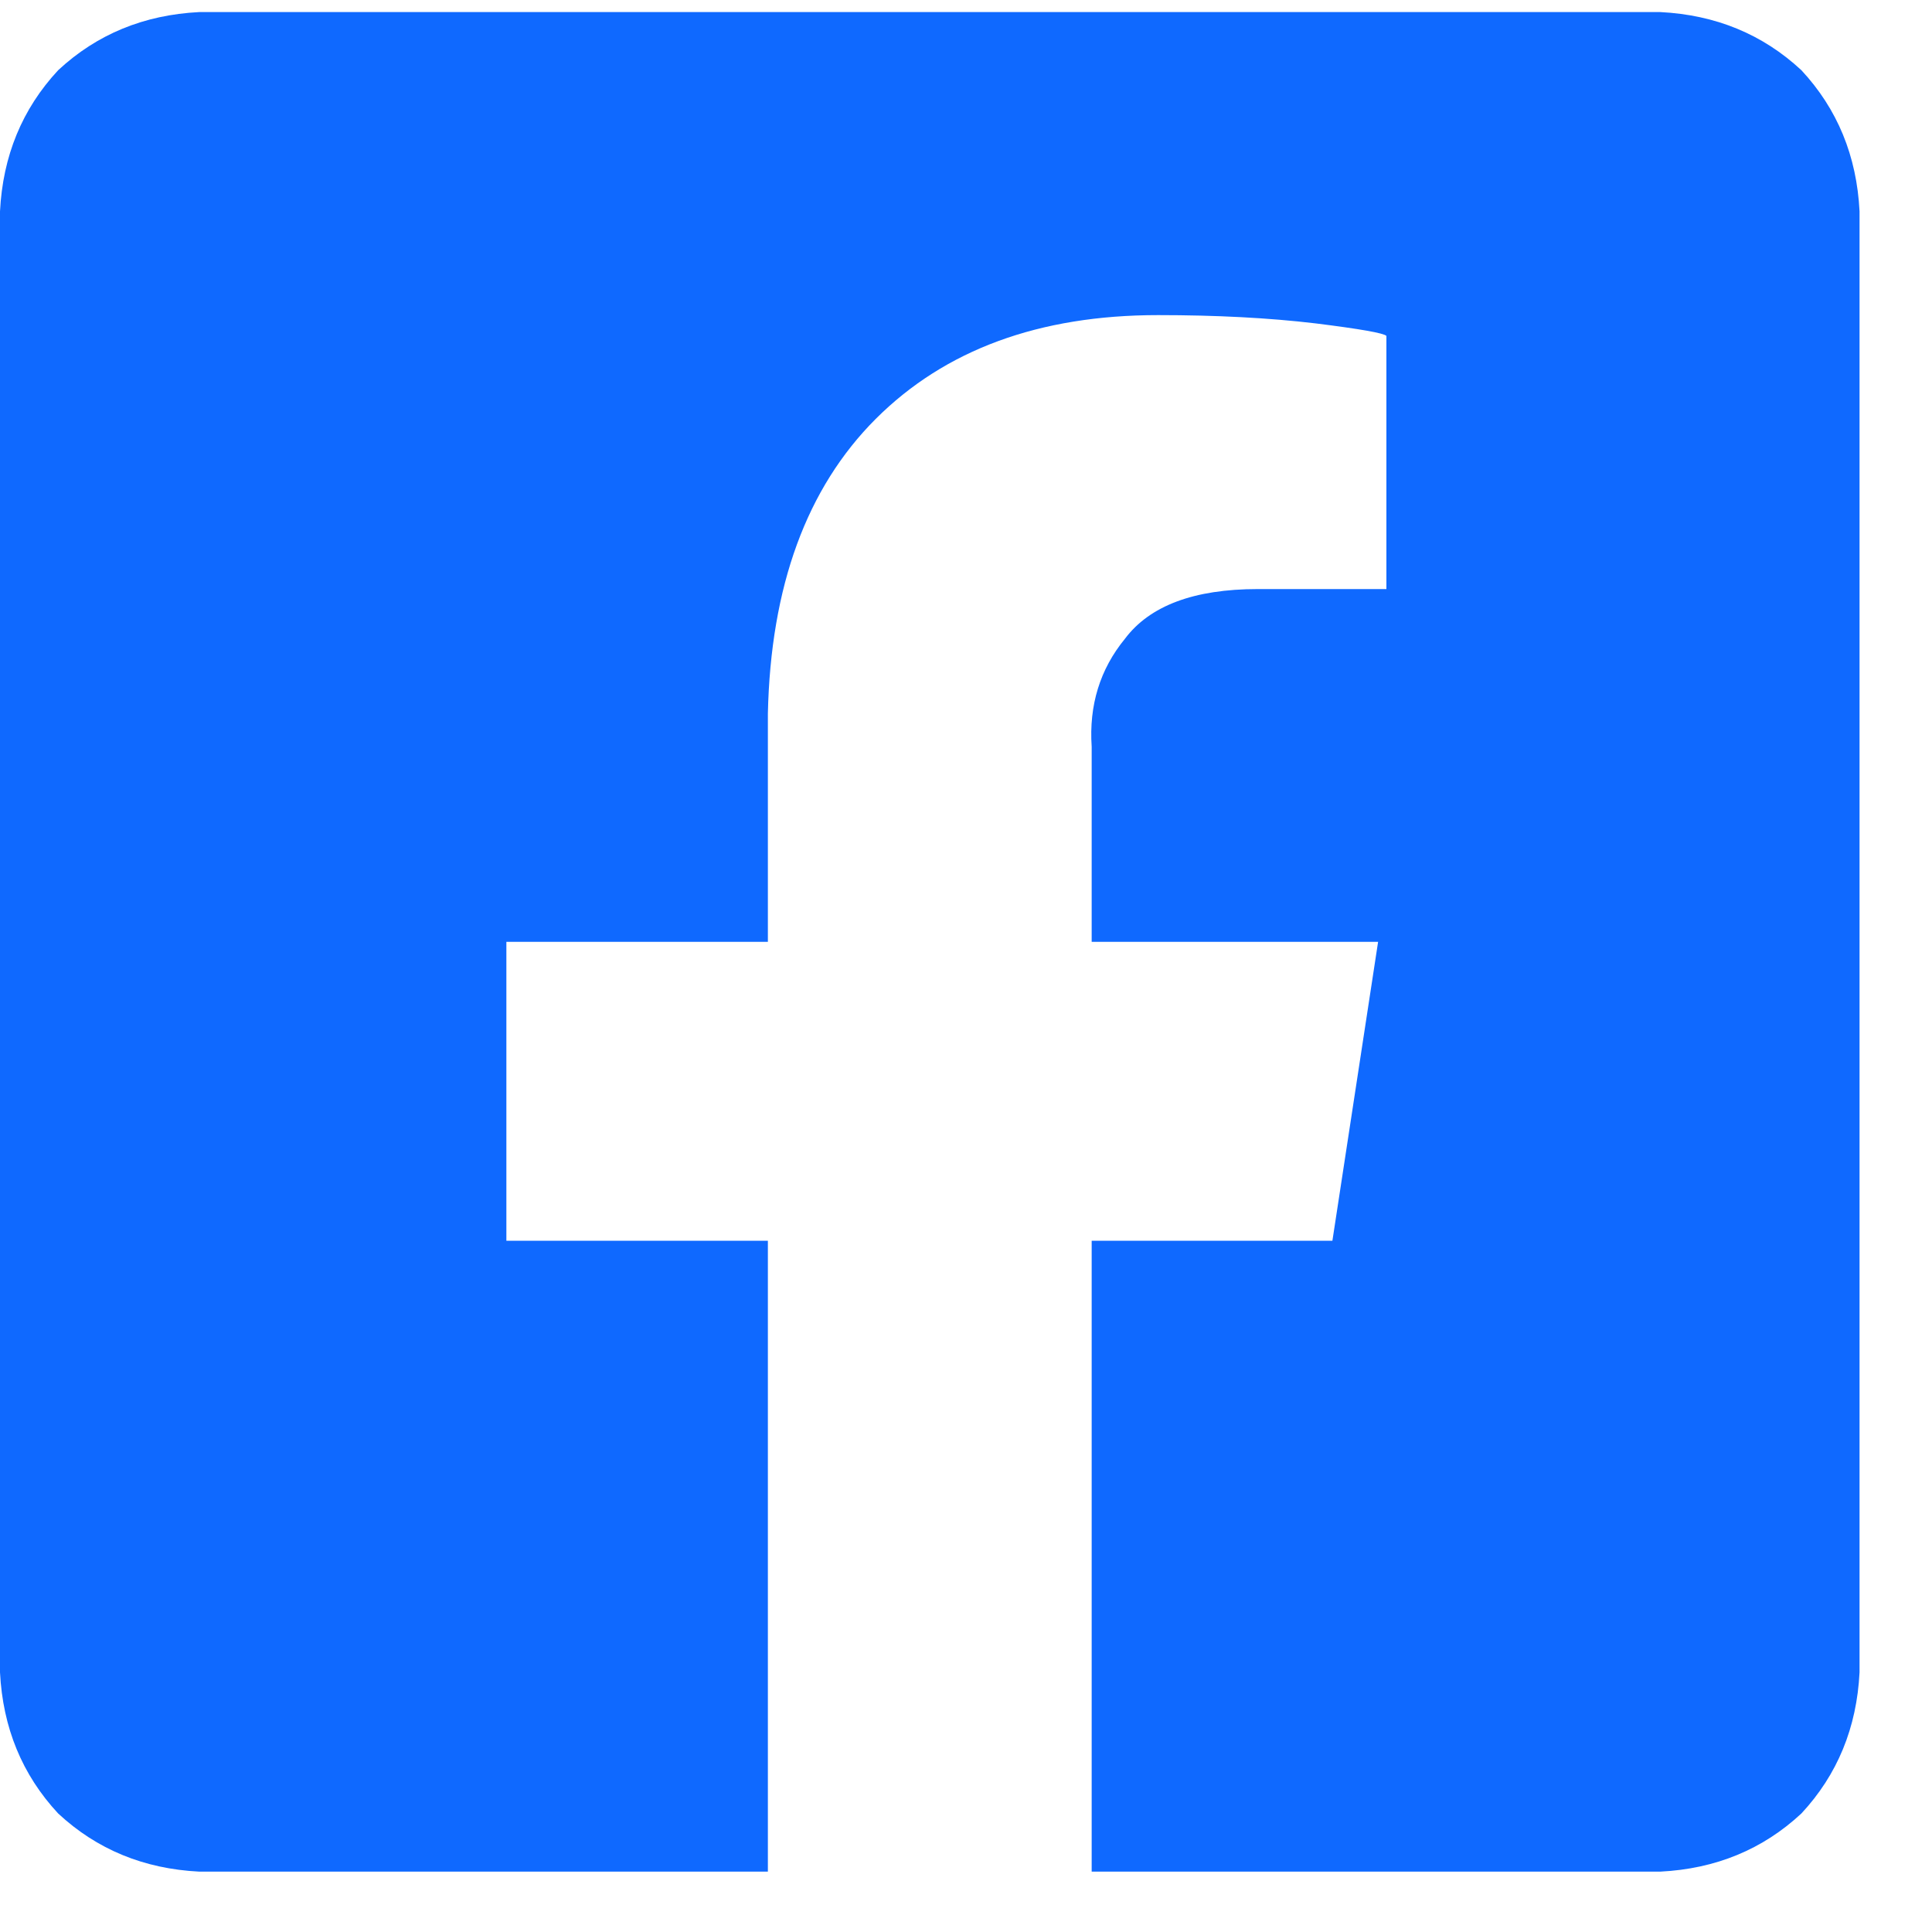
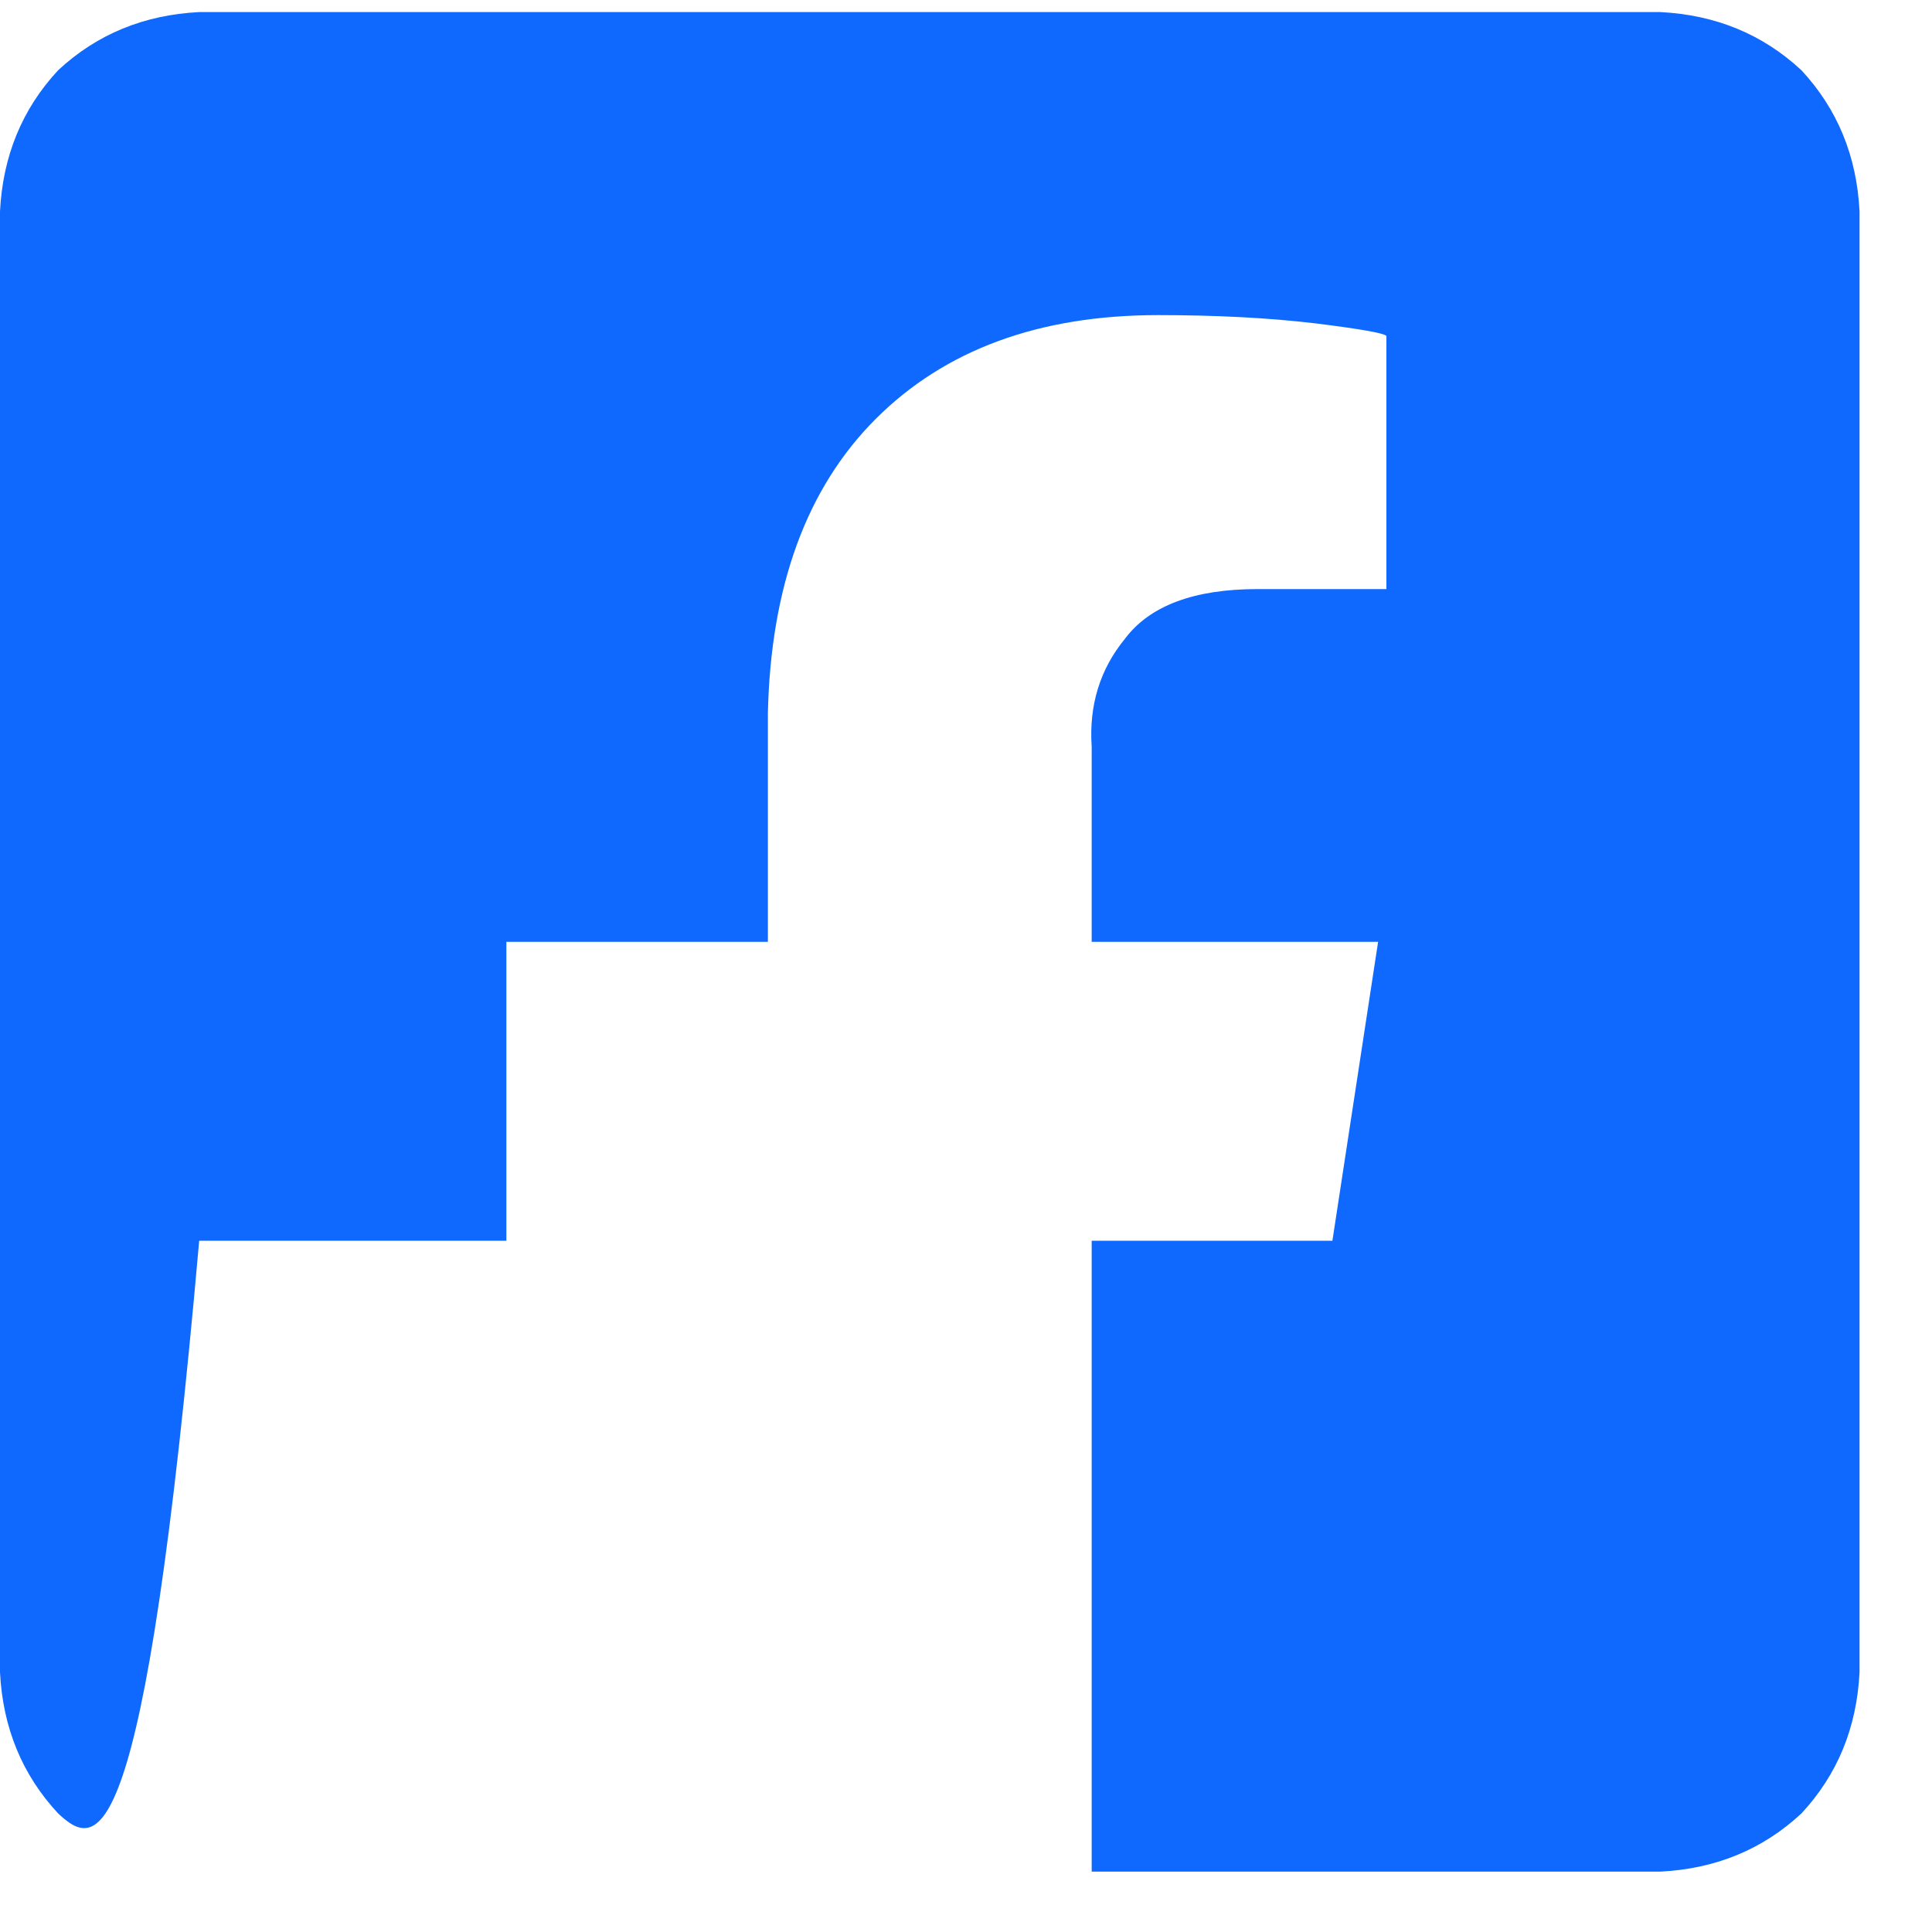
<svg xmlns="http://www.w3.org/2000/svg" width="20" height="20" viewBox="0 0 20 20" fill="none">
-   <path d="M17.188 0.125C17.76 0.154 18.247 0.354 18.648 0.727C19.021 1.128 19.221 1.615 19.25 2.188V17.312C19.221 17.885 19.021 18.372 18.648 18.773C18.247 19.146 17.76 19.346 17.188 19.375H11.301V12.844H13.793L14.266 9.75H11.301V7.73C11.272 7.301 11.387 6.928 11.645 6.613C11.902 6.27 12.361 6.098 13.02 6.098H14.352V3.477C14.323 3.448 14.079 3.405 13.621 3.348C13.134 3.29 12.59 3.262 11.988 3.262C10.757 3.262 9.783 3.62 9.066 4.336C8.35 5.052 7.978 6.069 7.949 7.387V9.75H5.242V12.844H7.949V19.375H2.062C1.49 19.346 1.003 19.146 0.602 18.773C0.229 18.372 0.029 17.885 0 17.312V2.188C0.029 1.615 0.229 1.128 0.602 0.727C1.003 0.354 1.49 0.154 2.062 0.125H17.188Z" fill="#0F69FF" />
+   <path d="M17.188 0.125C17.76 0.154 18.247 0.354 18.648 0.727C19.021 1.128 19.221 1.615 19.25 2.188V17.312C19.221 17.885 19.021 18.372 18.648 18.773C18.247 19.146 17.76 19.346 17.188 19.375H11.301V12.844H13.793L14.266 9.75H11.301V7.73C11.272 7.301 11.387 6.928 11.645 6.613C11.902 6.27 12.361 6.098 13.02 6.098H14.352V3.477C14.323 3.448 14.079 3.405 13.621 3.348C13.134 3.29 12.59 3.262 11.988 3.262C10.757 3.262 9.783 3.62 9.066 4.336C8.35 5.052 7.978 6.069 7.949 7.387V9.75H5.242V12.844H7.949H2.062C1.49 19.346 1.003 19.146 0.602 18.773C0.229 18.372 0.029 17.885 0 17.312V2.188C0.029 1.615 0.229 1.128 0.602 0.727C1.003 0.354 1.49 0.154 2.062 0.125H17.188Z" fill="#0F69FF" />
</svg>